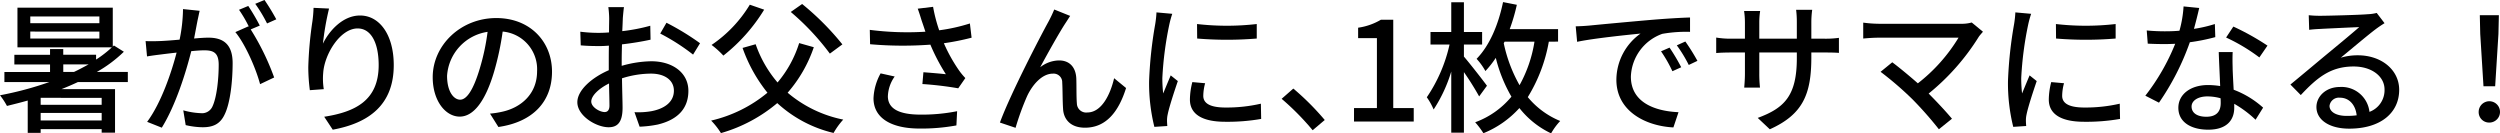
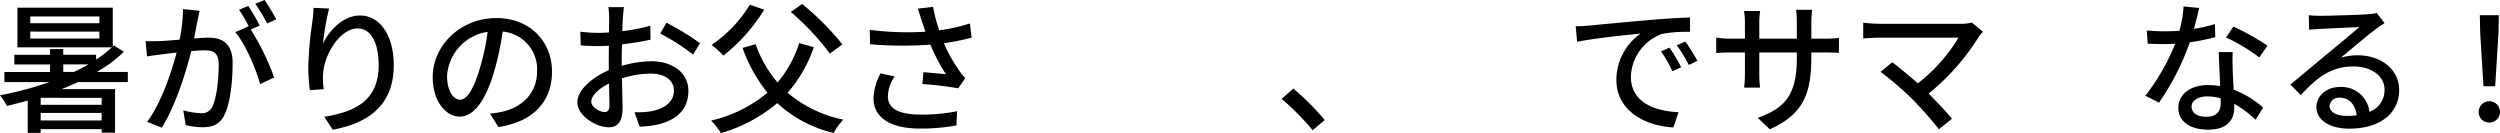
<svg xmlns="http://www.w3.org/2000/svg" width="492.267" height="26.264">
  <g style="isolation:isolate">
    <path d="M15.343 16.156c-1.063.5-2.128.952-3.248 1.4h10.556v8.568h-2.632v-.7H8.006v.732H5.459v-6.36c-1.373.392-2.745.728-4.088 1.064a14.4 14.4 0 0 0-1.372-2.1 66.184 66.184 0 0 0 9.715-2.6H.867v-1.988h8.987v-1.484H2.827v-1.9h7.027V9.656h2.6v1.12h6.467v.952A21.737 21.737 0 0 0 22.03 9.32H3.437V1.508h18.769V9.18l.223-.224 1.96 1.232a25.561 25.561 0 0 1-5.32 3.976h6.1v1.992Zm4.228-12.908H5.963v1.316h13.608Zm0 2.968H5.963v1.372h13.608Zm.448 13.048H8.006v1.371h12.012Zm0 4.452v-1.484H8.006v1.484Zm-5.46-9.548c.981-.448 1.933-.98 2.884-1.484H12.46v1.484Z" data-name="パス 745" />
    <path d="M38.891 4.056c-.168.868-.42 2.212-.672 3.528 1.149-.112 2.184-.168 2.828-.168 2.688 0 4.76 1.092 4.76 5.012 0 3.3-.42 7.812-1.6 10.164-.923 1.932-2.379 2.464-4.312 2.464a15.5 15.5 0 0 1-3.332-.42l-.476-2.912a14.8 14.8 0 0 0 3.445.56 2.251 2.251 0 0 0 2.3-1.316c.839-1.764 1.231-5.32 1.231-8.233 0-2.407-1.092-2.827-2.855-2.827-.588 0-1.512.056-2.548.168-1.036 4.116-3.025 10.584-5.8 15.064l-2.885-1.148c2.8-3.78 4.816-9.828 5.8-13.636-1.26.14-2.407.28-3.052.364-.7.084-2.015.252-2.771.392l-.281-3.024c.924.056 1.764.028 2.716 0 .9-.028 2.408-.14 3.977-.28a31.4 31.4 0 0 0 .672-6.02l3.275.336c-.14.592-.279 1.32-.42 1.932Zm12.264.98-1.792.756a48.982 48.982 0 0 1 4.62 9.464l-2.772 1.316c-.784-3-2.912-7.9-4.872-10.248l2.6-1.148c.028.056.084.112.112.168a25.307 25.307 0 0 0-1.988-3.416l1.82-.756a40.988 40.988 0 0 1 2.272 3.868Zm3.248-1.232-1.819.812A28.394 28.394 0 0 0 50.259.752l1.821-.756a43.36 43.36 0 0 1 2.326 3.812Z" data-name="パス 746" />
    <path d="M63.587 8.596c1.232-2.548 3.92-5.544 7.308-5.544 3.809 0 6.637 3.752 6.637 9.772 0 7.811-4.872 11.4-12.013 12.712l-1.68-2.548c6.132-.952 10.724-3.22 10.724-10.164 0-4.368-1.483-7.224-4.144-7.224-3.416 0-6.524 5.04-6.776 8.736a12.976 12.976 0 0 0 .112 3.22l-2.744.2a35.479 35.479 0 0 1-.307-4.536 73.829 73.829 0 0 1 .811-9.016 24.375 24.375 0 0 0 .225-2.66l3.052.14a54.006 54.006 0 0 0-1.205 6.912Z" data-name="パス 747" />
    <path d="m98.139 25.004-1.652-2.632a17.287 17.287 0 0 0 2.492-.392c3.584-.812 6.776-3.444 6.776-7.952a7.444 7.444 0 0 0-6.776-7.812 55.766 55.766 0 0 1-1.68 7.868c-1.679 5.712-4 8.876-6.776 8.876s-5.319-3.08-5.319-7.756c0-6.272 5.487-11.648 12.515-11.648 6.72 0 10.976 4.7 10.976 10.556 0 5.88-3.752 9.912-10.556 10.892Zm-7.533-5.376c1.261 0 2.576-1.82 3.864-6.132a44.6 44.6 0 0 0 1.54-7.224 9.359 9.359 0 0 0-7.979 8.652c.001 3.22 1.375 4.704 2.575 4.704Z" data-name="パス 748" />
    <path d="M122.639 3.556c-.028.672-.055 1.568-.112 2.576a35.134 35.134 0 0 0 5.517-1.064l.055 2.744c-1.624.364-3.7.7-5.628.924-.028 1.12-.055 2.24-.055 3.248v.98a21.87 21.87 0 0 1 5.824-.9c4.172 0 7.307 2.24 7.307 5.824 0 3.332-1.931 5.656-6.047 6.636a21.779 21.779 0 0 1-3.557.42l-1.008-2.856a14.767 14.767 0 0 0 3.36-.2c2.352-.448 4.4-1.68 4.4-4.032 0-2.156-1.932-3.36-4.48-3.36a18.945 18.945 0 0 0-5.74.924c.029 2.324.113 4.676.113 5.8 0 2.968-1.092 3.836-2.745 3.836-2.435 0-6.16-2.24-6.16-4.928 0-2.38 2.884-4.872 6.189-6.3v-1.732c0-.98 0-2.044.027-3.108q-1.049.084-1.848.084c-1.708 0-2.772-.056-3.7-.14l-.084-2.688a28.309 28.309 0 0 0 3.725.224q.882 0 1.931-.084c0-1.26.029-2.268.029-2.772a18.21 18.21 0 0 0-.168-2.212h3.08c-.084.532-.168 1.484-.225 2.156Zm-3.584 18.508c.561 0 .952-.365.952-1.288 0-.9-.055-2.52-.084-4.34-2.044 1.008-3.5 2.436-3.5 3.556s1.683 2.072 2.632 2.072Zm18.788-13.552-1.372 2.24a40.564 40.564 0 0 0-6.468-4.144l1.232-2.128a50.119 50.119 0 0 1 6.608 4.032Z" data-name="パス 749" />
    <path d="M160.244 9.296a26.61 26.61 0 0 1-5.153 8.96 24.31 24.31 0 0 0 10.949 5.292 14.666 14.666 0 0 0-1.905 2.632 24.8 24.8 0 0 1-11.088-5.88 30.014 30.014 0 0 1-11.087 5.908 14.164 14.164 0 0 0-1.932-2.464 26.8 26.8 0 0 0 11.088-5.488 29.852 29.852 0 0 1-4.9-8.82l2.577-.728a23.257 23.257 0 0 0 4.311 7.531 22.253 22.253 0 0 0 4.256-7.755Zm-9.773-7.392a34.1 34.1 0 0 1-8.036 9.044 16.941 16.941 0 0 0-2.323-2.1 25.46 25.46 0 0 0 7.531-7.924Zm12.935 8.652a48.882 48.882 0 0 0-7.7-8.2l2.24-1.568a52.983 52.983 0 0 1 7.924 7.952Z" data-name="パス 750" />
    <path d="m180.706 1.708 3.024-.364a30.591 30.591 0 0 0 1.2 4.62 34.587 34.587 0 0 0 6.048-1.344l.337 2.8a48.324 48.324 0 0 1-5.46 1.092 31.072 31.072 0 0 0 2.884 5.208 13.332 13.332 0 0 0 1.343 1.652l-1.4 2.016a67.109 67.109 0 0 0-7.056-.84l.2-2.324c1.483.112 3.471.28 4.423.392a38.446 38.446 0 0 1-3.051-5.824 73.629 73.629 0 0 1-11.872-.084l-.057-2.828a57.777 57.777 0 0 0 10.948.364 89.11 89.11 0 0 0-.727-2.156c-.191-.616-.471-1.54-.784-2.38Zm-5.879 17.219c0 2.521 2.267 3.613 6.3 3.641a35.406 35.406 0 0 0 7.336-.672l-.139 2.8a38.266 38.266 0 0 1-7.365.616c-5.488-.029-8.96-2.073-8.96-5.964a11 11 0 0 1 1.4-4.9l2.771.616a7.086 7.086 0 0 0-1.338 3.863Z" data-name="パス 751" />
-     <path d="M209.832 4.508c-1.288 1.96-3.613 6.132-5.013 8.736a6.155 6.155 0 0 1 3.725-1.344c1.988 0 3.275 1.26 3.387 3.528.056 1.456 0 3.64.113 4.928a1.826 1.826 0 0 0 2.043 1.792c2.829 0 4.537-3.528 5.292-6.748l2.352 1.932c-1.456 4.648-3.92 7.812-8.092 7.812-3.052 0-4.227-1.876-4.311-3.7-.113-1.6-.084-3.808-.168-5.18a1.7 1.7 0 0 0-1.849-1.764c-2.1 0-3.976 2.128-5.04 4.368a51.682 51.682 0 0 0-2.3 6.3l-3.08-1.037c2.072-5.655 8.036-17.107 9.521-19.795a25.687 25.687 0 0 0 1.175-2.464l3.136 1.26c-.248.368-.555.872-.891 1.376Z" data-name="パス 752" />
-     <path d="M230.244 4.844a67.025 67.025 0 0 0-1.372 10.556 27.308 27.308 0 0 0 .168 3c.475-1.148 1.036-2.52 1.483-3.556l1.4 1.12c-.727 2.128-1.708 5.124-1.988 6.524a5.484 5.484 0 0 0-.14 1.288c0 .28.029.7.056 1.036l-2.548.168a35.648 35.648 0 0 1-1.036-9.044 80.935 80.935 0 0 1 1.2-11.172 20.032 20.032 0 0 0 .252-2.324l3.109.28a19.517 19.517 0 0 0-.584 2.124Zm6.691 14.028c0 1.26.981 2.3 4.368 2.3a30.064 30.064 0 0 0 6.972-.756l.057 3a38.324 38.324 0 0 1-7.084.561c-4.761 0-6.945-1.652-6.945-4.368a14.144 14.144 0 0 1 .477-3.444l2.519.224a9.722 9.722 0 0 0-.364 2.483Zm10.528-14.14v2.856a71.361 71.361 0 0 1-11.732 0l-.027-2.856a51.588 51.588 0 0 0 11.759 0Z" data-name="パス 753" />
    <path d="m252.364 19.456 2.3-2.016a51.613 51.613 0 0 1 6.187 6.188l-2.38 2.016a50.935 50.935 0 0 0-6.107-6.188Z" data-name="パス 754" />
-     <path d="M266.616 21.28h4.508V7.504h-3.7V5.456a12.129 12.129 0 0 0 4.481-1.568h2.435v17.388h4.033v2.66h-11.76Z" data-name="パス 755" />
-     <path d="M291.255 18.984a55.608 55.608 0 0 0-3-4.788v11.928h-2.492v-12.04a28.627 28.627 0 0 1-3.472 7.476 12.628 12.628 0 0 0-1.343-2.408 29.992 29.992 0 0 0 4.479-10.388h-3.752V6.3h4.088V.448h2.492V6.3h3.584v2.464h-3.584v2.38c1.12 1.288 3.893 4.844 4.536 5.74Zm13.72-10.78a31 31 0 0 1-4.143 10.92 16.263 16.263 0 0 0 6.383 4.7 12.47 12.47 0 0 0-1.792 2.436 17.379 17.379 0 0 1-6.244-4.984 19.362 19.362 0 0 1-7.084 4.956 16.1 16.1 0 0 0-1.624-2.156 16.713 16.713 0 0 0 7.141-5.04 28.976 28.976 0 0 1-3.08-7.644 19.126 19.126 0 0 1-2.044 2.6 12.485 12.485 0 0 0-1.736-2.408c2.547-2.6 4.284-6.692 5.208-11.172l2.715.532a36.617 36.617 0 0 1-1.4 4.788h9.519v2.464Zm-8.876.308a28.7 28.7 0 0 0 3.109 8.26 25.868 25.868 0 0 0 2.939-8.568h-5.88Z" data-name="パス 756" />
    <path d="M312.872 5.04c2.044-.2 7.028-.672 12.179-1.12 3-.252 5.8-.42 7.729-.476v2.828a26.978 26.978 0 0 0-5.46.392 9.283 9.283 0 0 0-6.189 8.428c0 5.1 4.76 6.8 9.38 7l-1.008 3c-5.488-.28-11.227-3.22-11.227-9.38a11.229 11.229 0 0 1 4.76-9.1c-2.828.28-9.353.952-12.489 1.624l-.28-3.052a39.845 39.845 0 0 0 2.605-.144Zm18.172 8.2-1.737.784a26.522 26.522 0 0 0-2.239-3.92l1.68-.728a39.284 39.284 0 0 1 2.296 3.868Zm3.192-1.26-1.708.812a26.284 26.284 0 0 0-2.353-3.864l1.68-.756a40.213 40.213 0 0 1 2.381 3.812Z" data-name="パス 757" />
    <path d="m348.488 25.456-2.38-2.24c5.235-1.932 7.7-4.34 7.7-11.76v-1.12h-7.391v4.2a25.181 25.181 0 0 0 .139 2.717h-3.107c.027-.392.139-1.54.139-2.717v-4.2h-2.744c-1.315 0-2.464.056-2.912.112V7.396a17.4 17.4 0 0 0 2.912.224h2.744V4.4a15.256 15.256 0 0 0-.168-2.24h3.165a15.07 15.07 0 0 0-.168 2.24v3.22h7.391V4.372a19.545 19.545 0 0 0-.139-2.436h3.164a18.232 18.232 0 0 0-.168 2.436V7.62h2.631a18.589 18.589 0 0 0 2.8-.168v2.968c-.448-.056-1.427-.084-2.771-.084h-2.66v.952c-.001 7.22-1.625 11.223-8.177 14.168Z" data-name="パス 758" />
    <path d="M389.647 7.224a44.768 44.768 0 0 1-9.884 11.2c1.653 1.652 3.473 3.612 4.592 4.956l-2.575 2.072a72.231 72.231 0 0 0-5.181-5.88 65.538 65.538 0 0 0-6.3-5.432l2.3-1.876c1.065.784 3.164 2.492 5.04 4.144a33 33 0 0 0 8.008-8.988h-15.741c-1.12 0-2.437.112-3.025.168V4.456a24.289 24.289 0 0 0 3.025.224h16.183a7.2 7.2 0 0 0 2.157-.252l2.212 1.82c-.307.36-.615.696-.811.976Z" data-name="パス 759" />
-     <path d="M399.364 4.844a67.028 67.028 0 0 0-1.372 10.556 27.308 27.308 0 0 0 .168 3c.475-1.148 1.036-2.52 1.483-3.556l1.4 1.12c-.728 2.128-1.709 5.124-1.989 6.524a5.4 5.4 0 0 0-.139 1.288c0 .28.028.7.055 1.036l-2.548.168a35.622 35.622 0 0 1-1.036-9.044 81.011 81.011 0 0 1 1.2-11.172 19.821 19.821 0 0 0 .252-2.324l3.109.28a19.631 19.631 0 0 0-.583 2.124Zm6.691 14.028c0 1.26.981 2.3 4.368 2.3a30.058 30.058 0 0 0 6.972-.756l.057 3a38.328 38.328 0 0 1-7.084.561c-4.76 0-6.945-1.652-6.945-4.368a14.144 14.144 0 0 1 .477-3.444l2.519.224a9.765 9.765 0 0 0-.364 2.483Zm10.529-14.14v2.856a71.373 71.373 0 0 1-11.733 0l-.027-2.856a51.6 51.6 0 0 0 11.76 0Z" data-name="パス 760" />
    <path d="M432.006 5.684a26.771 26.771 0 0 0 4.116-.952l.084 2.576a37.558 37.558 0 0 1-5.011 1.008 50.152 50.152 0 0 1-6.076 11.9l-2.689-1.372a42.048 42.048 0 0 0 5.881-10.22c-.7.028-1.372.056-2.045.056-1.063 0-2.239-.028-3.359-.084l-.2-2.6c1.092.112 2.437.168 3.556.168.925 0 1.9-.028 2.885-.112a22.737 22.737 0 0 0 .811-4.788l3.08.308a99.594 99.594 0 0 1-1.033 4.112Zm7.616 7.84c.029.924.113 2.548.2 4.144a18.27 18.27 0 0 1 5.8 3.528l-1.485 2.38a21.792 21.792 0 0 0-4.2-3.136v.784c0 2.38-1.428 4.312-5.124 4.312-3.248 0-5.88-1.4-5.88-4.312 0-2.632 2.38-4.48 5.853-4.48a16.057 16.057 0 0 1 2.38.2c-.084-2.212-.225-4.844-.281-6.692h2.744c-.057 1.172-.03 2.152-.002 3.272Zm-5.179 9.464c2.128 0 2.828-1.176 2.828-2.688 0-.252 0-.588-.028-.952a9.757 9.757 0 0 0-2.6-.364c-1.848 0-3.107.839-3.107 1.988 0 1.204 1.008 2.016 2.912 2.016Zm3.891-15.6 1.428-2.156a49.563 49.563 0 0 1 6.721 3.752l-1.6 2.324a35.565 35.565 0 0 0-6.544-3.916Z" data-name="パス 761" />
    <path d="M456.847 3.108c1.456 0 7.84-.168 9.353-.308a8.373 8.373 0 0 0 1.792-.252l1.54 2.016c-.588.364-1.177.756-1.765 1.2-1.428 1.064-4.872 3.976-6.859 5.6a11.6 11.6 0 0 1 3.359-.476c4.677 0 8.149 2.884 8.149 6.8 0 4.452-3.556 7.644-9.857 7.644-3.863 0-6.439-1.708-6.439-4.256 0-2.072 1.847-3.949 4.62-3.949a5.526 5.526 0 0 1 5.823 4.9 4.548 4.548 0 0 0 2.969-4.4c0-2.632-2.576-4.536-6.076-4.536-4.481 0-7.113 2.1-10.416 5.628l-2.044-2.072c2.183-1.792 5.683-4.732 7.336-6.1 1.568-1.288 4.815-3.976 6.215-5.208-1.484.056-6.328.28-7.784.364-.7.028-1.428.084-2.071.168l-.086-2.875a20.311 20.311 0 0 0 2.241.112Zm5.208 19.712a14.947 14.947 0 0 0 1.989-.112c-.224-2.044-1.457-3.472-3.3-3.472a1.861 1.861 0 0 0-2.044 1.6c-.004 1.228 1.368 1.984 3.355 1.984Z" data-name="パス 762" />
    <path d="M488.068 22.008a2.1 2.1 0 1 1 2.1 2.127 2.053 2.053 0 0 1-2.1-2.127Zm.308-15.316-.084-3.7h3.752l-.084 3.7-.645 10.3h-2.3Z" data-name="パス 763" />
  </g>
</svg>